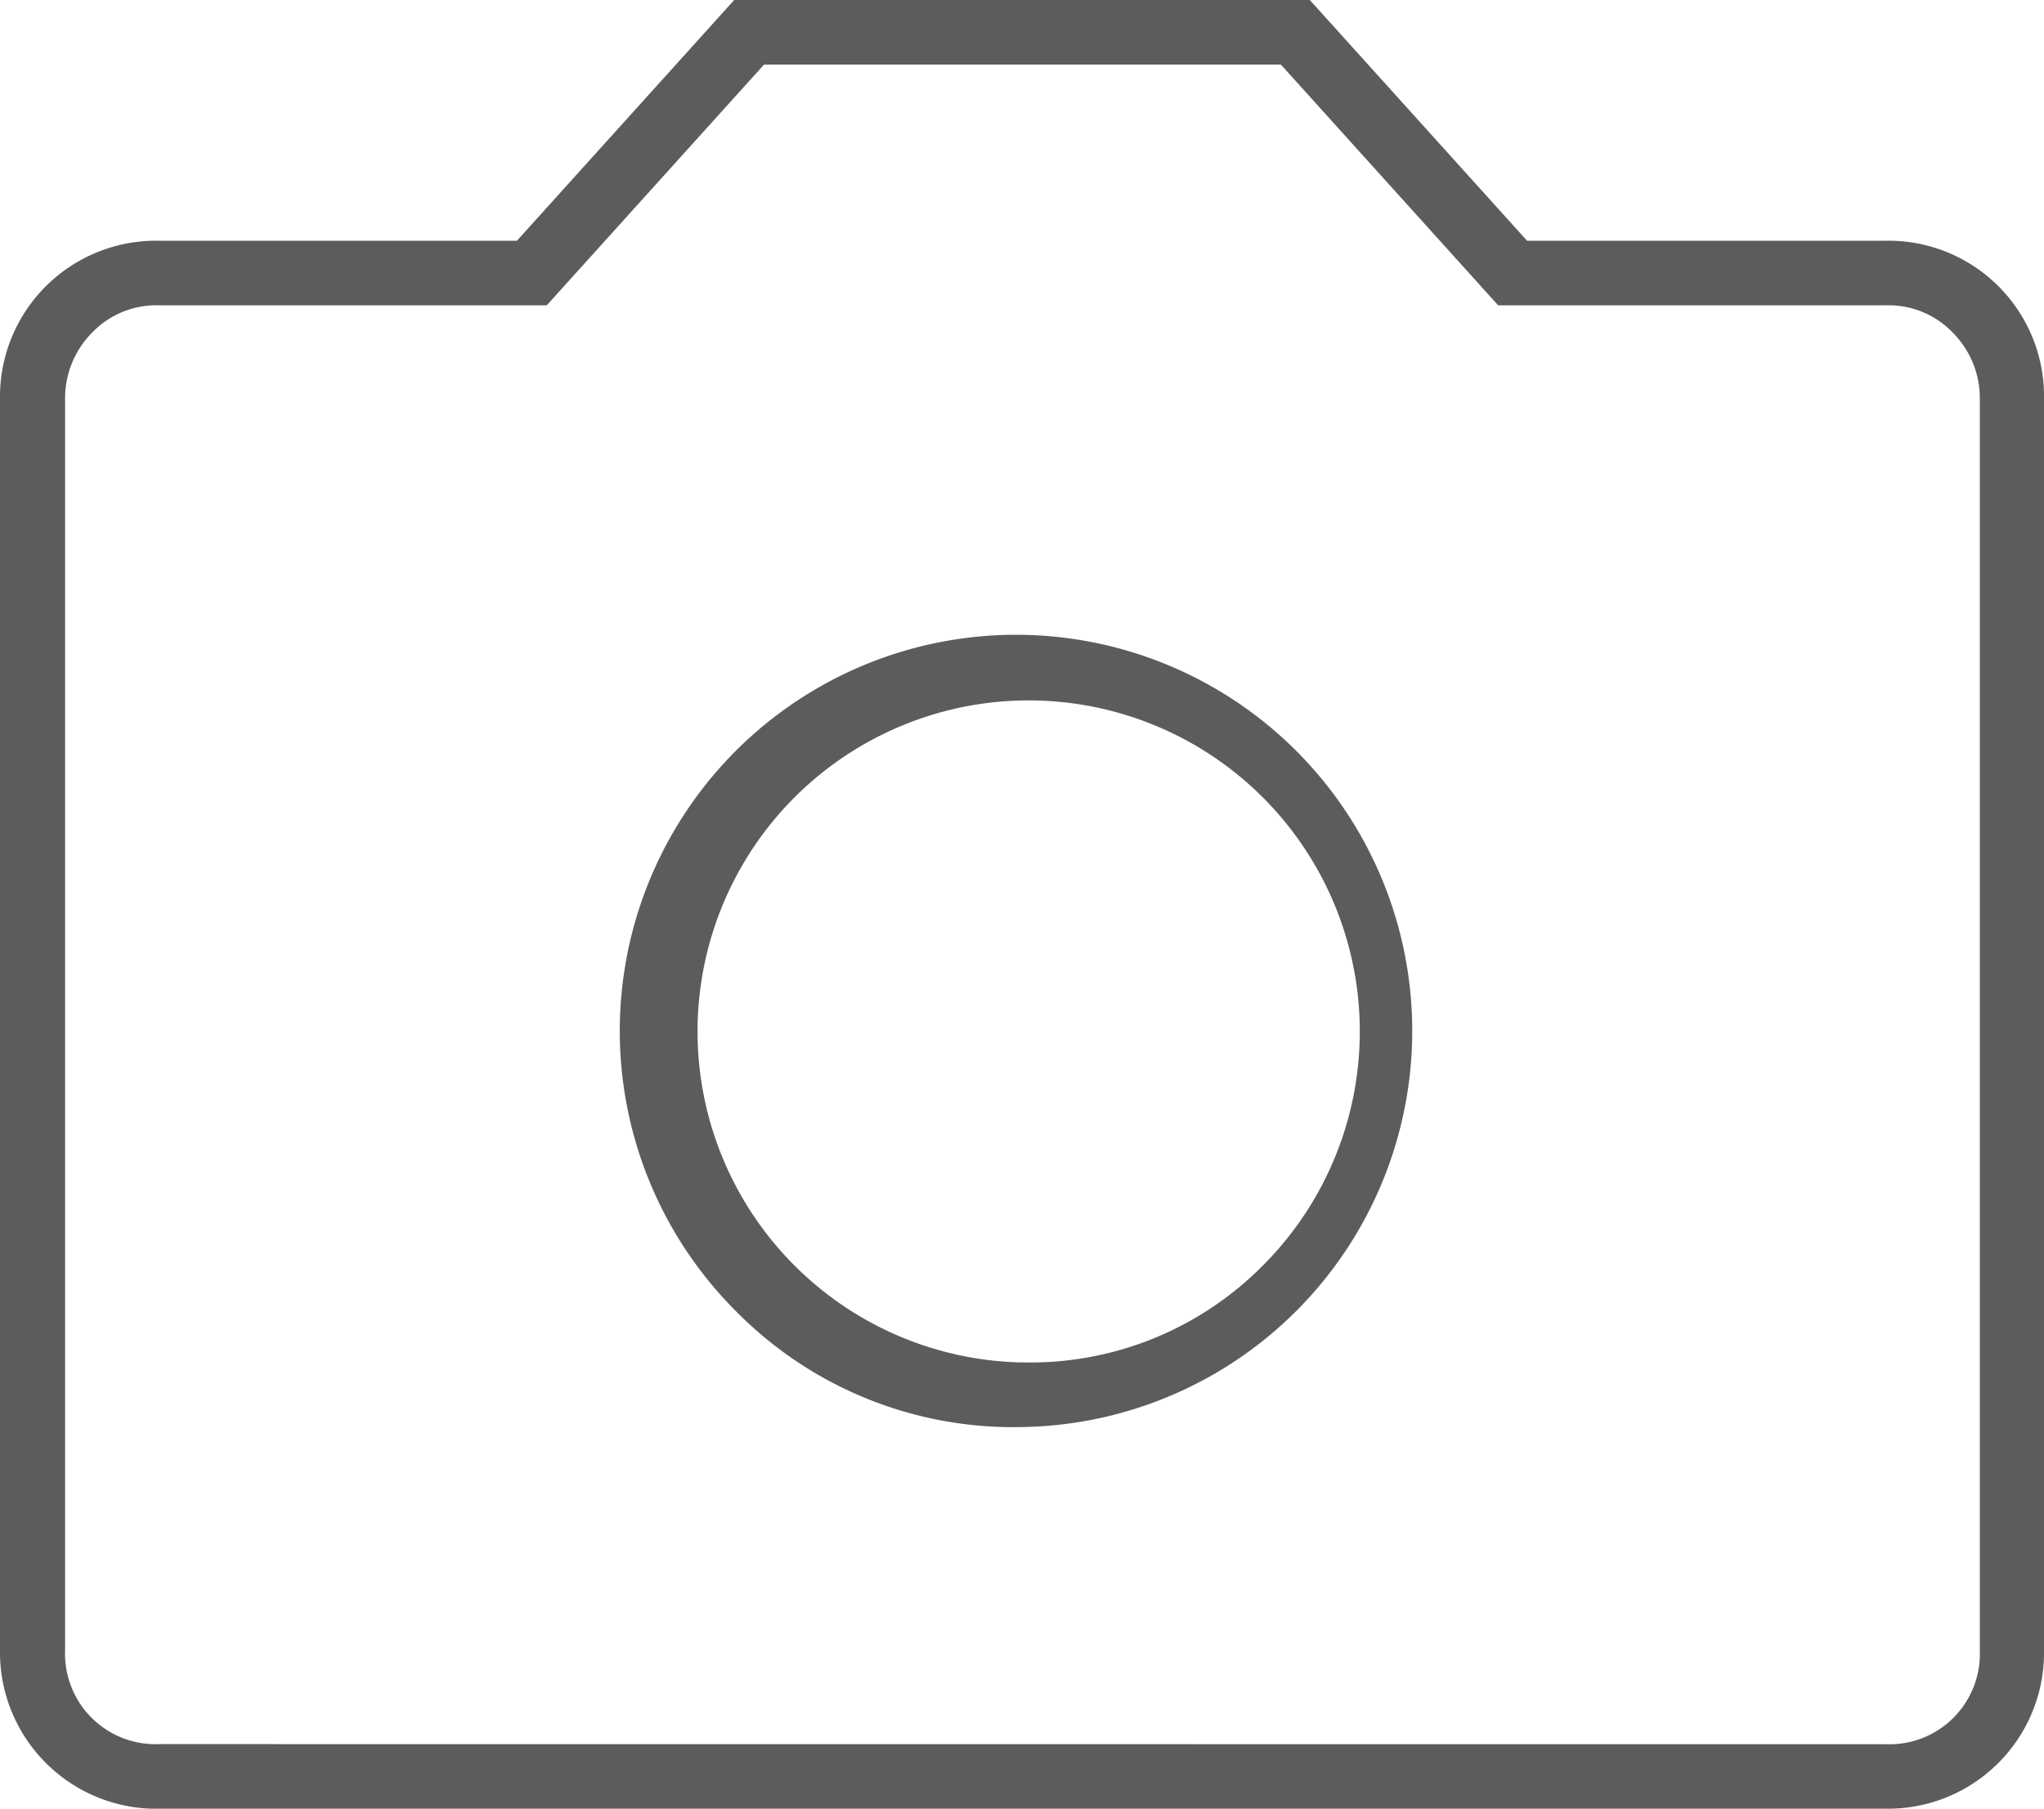
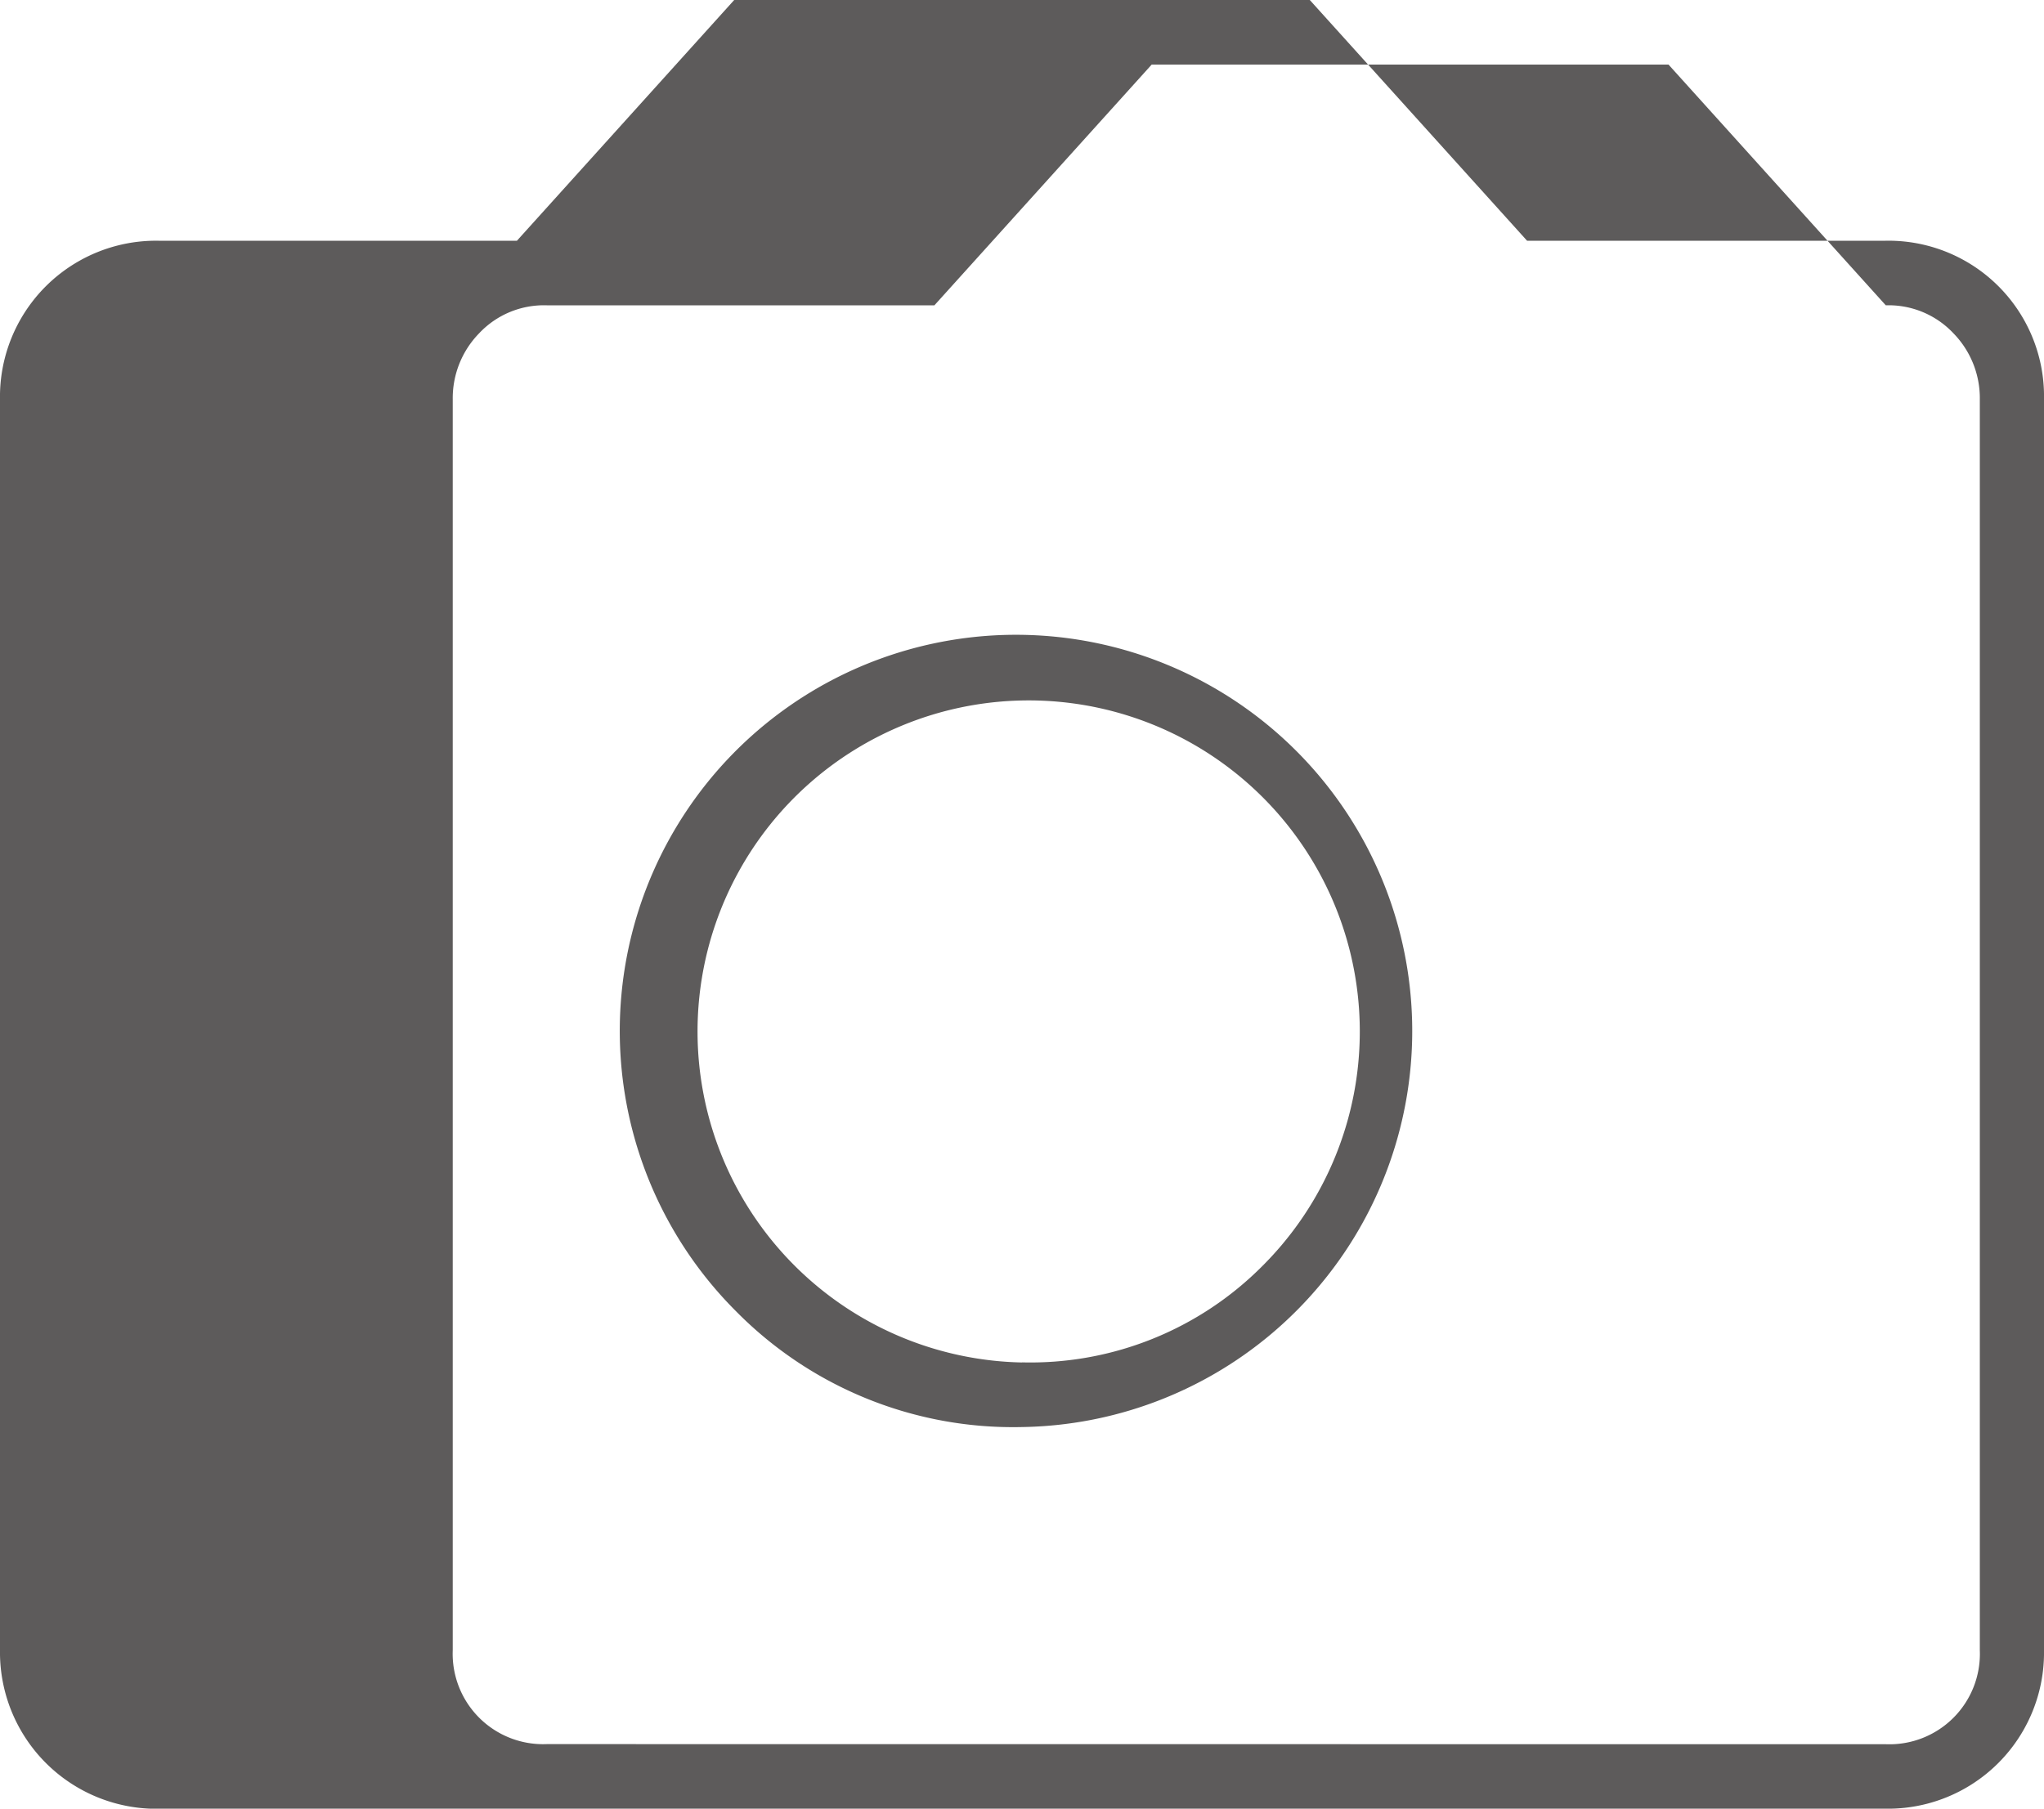
<svg xmlns="http://www.w3.org/2000/svg" width="20" height="17.701" viewBox="0 0 20 17.701">
-   <path id="icon-wedding-camera" d="M142,281.966a3.877,3.877,0,1,0-2.8-1.135A3.807,3.807,0,0,0,142,281.966Zm0-.632a3.24,3.24,0,1,1,2.356-.948A3.2,3.2,0,0,1,142,281.333Zm-8.448,4.368A1.532,1.532,0,0,1,132,284.149V271.908a1.527,1.527,0,0,1,1.552-1.552h3.506L139.184,268h5.632l2.126,2.356h3.506A1.522,1.522,0,0,1,152,271.908v12.241a1.527,1.527,0,0,1-1.552,1.552Zm16.9-.632a.885.885,0,0,0,.92-.92V271.908a.909.909,0,0,0-.259-.647.87.87,0,0,0-.661-.273h-3.793l-2.126-2.356h-5.057l-2.126,2.356h-3.793a.87.87,0,0,0-.661.273.909.909,0,0,0-.259.647v12.241a.885.885,0,0,0,.92.92ZM142,278.029Z" transform="translate(-132 -268)" fill="#5d5b5b" />
+   <path id="icon-wedding-camera" d="M142,281.966a3.877,3.877,0,1,0-2.8-1.135A3.807,3.807,0,0,0,142,281.966Zm0-.632a3.24,3.24,0,1,1,2.356-.948A3.2,3.2,0,0,1,142,281.333Zm-8.448,4.368A1.532,1.532,0,0,1,132,284.149V271.908a1.527,1.527,0,0,1,1.552-1.552h3.506L139.184,268h5.632l2.126,2.356h3.506A1.522,1.522,0,0,1,152,271.908v12.241a1.527,1.527,0,0,1-1.552,1.552Zm16.9-.632a.885.885,0,0,0,.92-.92V271.908a.909.909,0,0,0-.259-.647.87.87,0,0,0-.661-.273l-2.126-2.356h-5.057l-2.126,2.356h-3.793a.87.87,0,0,0-.661.273.909.909,0,0,0-.259.647v12.241a.885.885,0,0,0,.92.92ZM142,278.029Z" transform="translate(-132 -268)" fill="#5d5b5b" />
</svg>